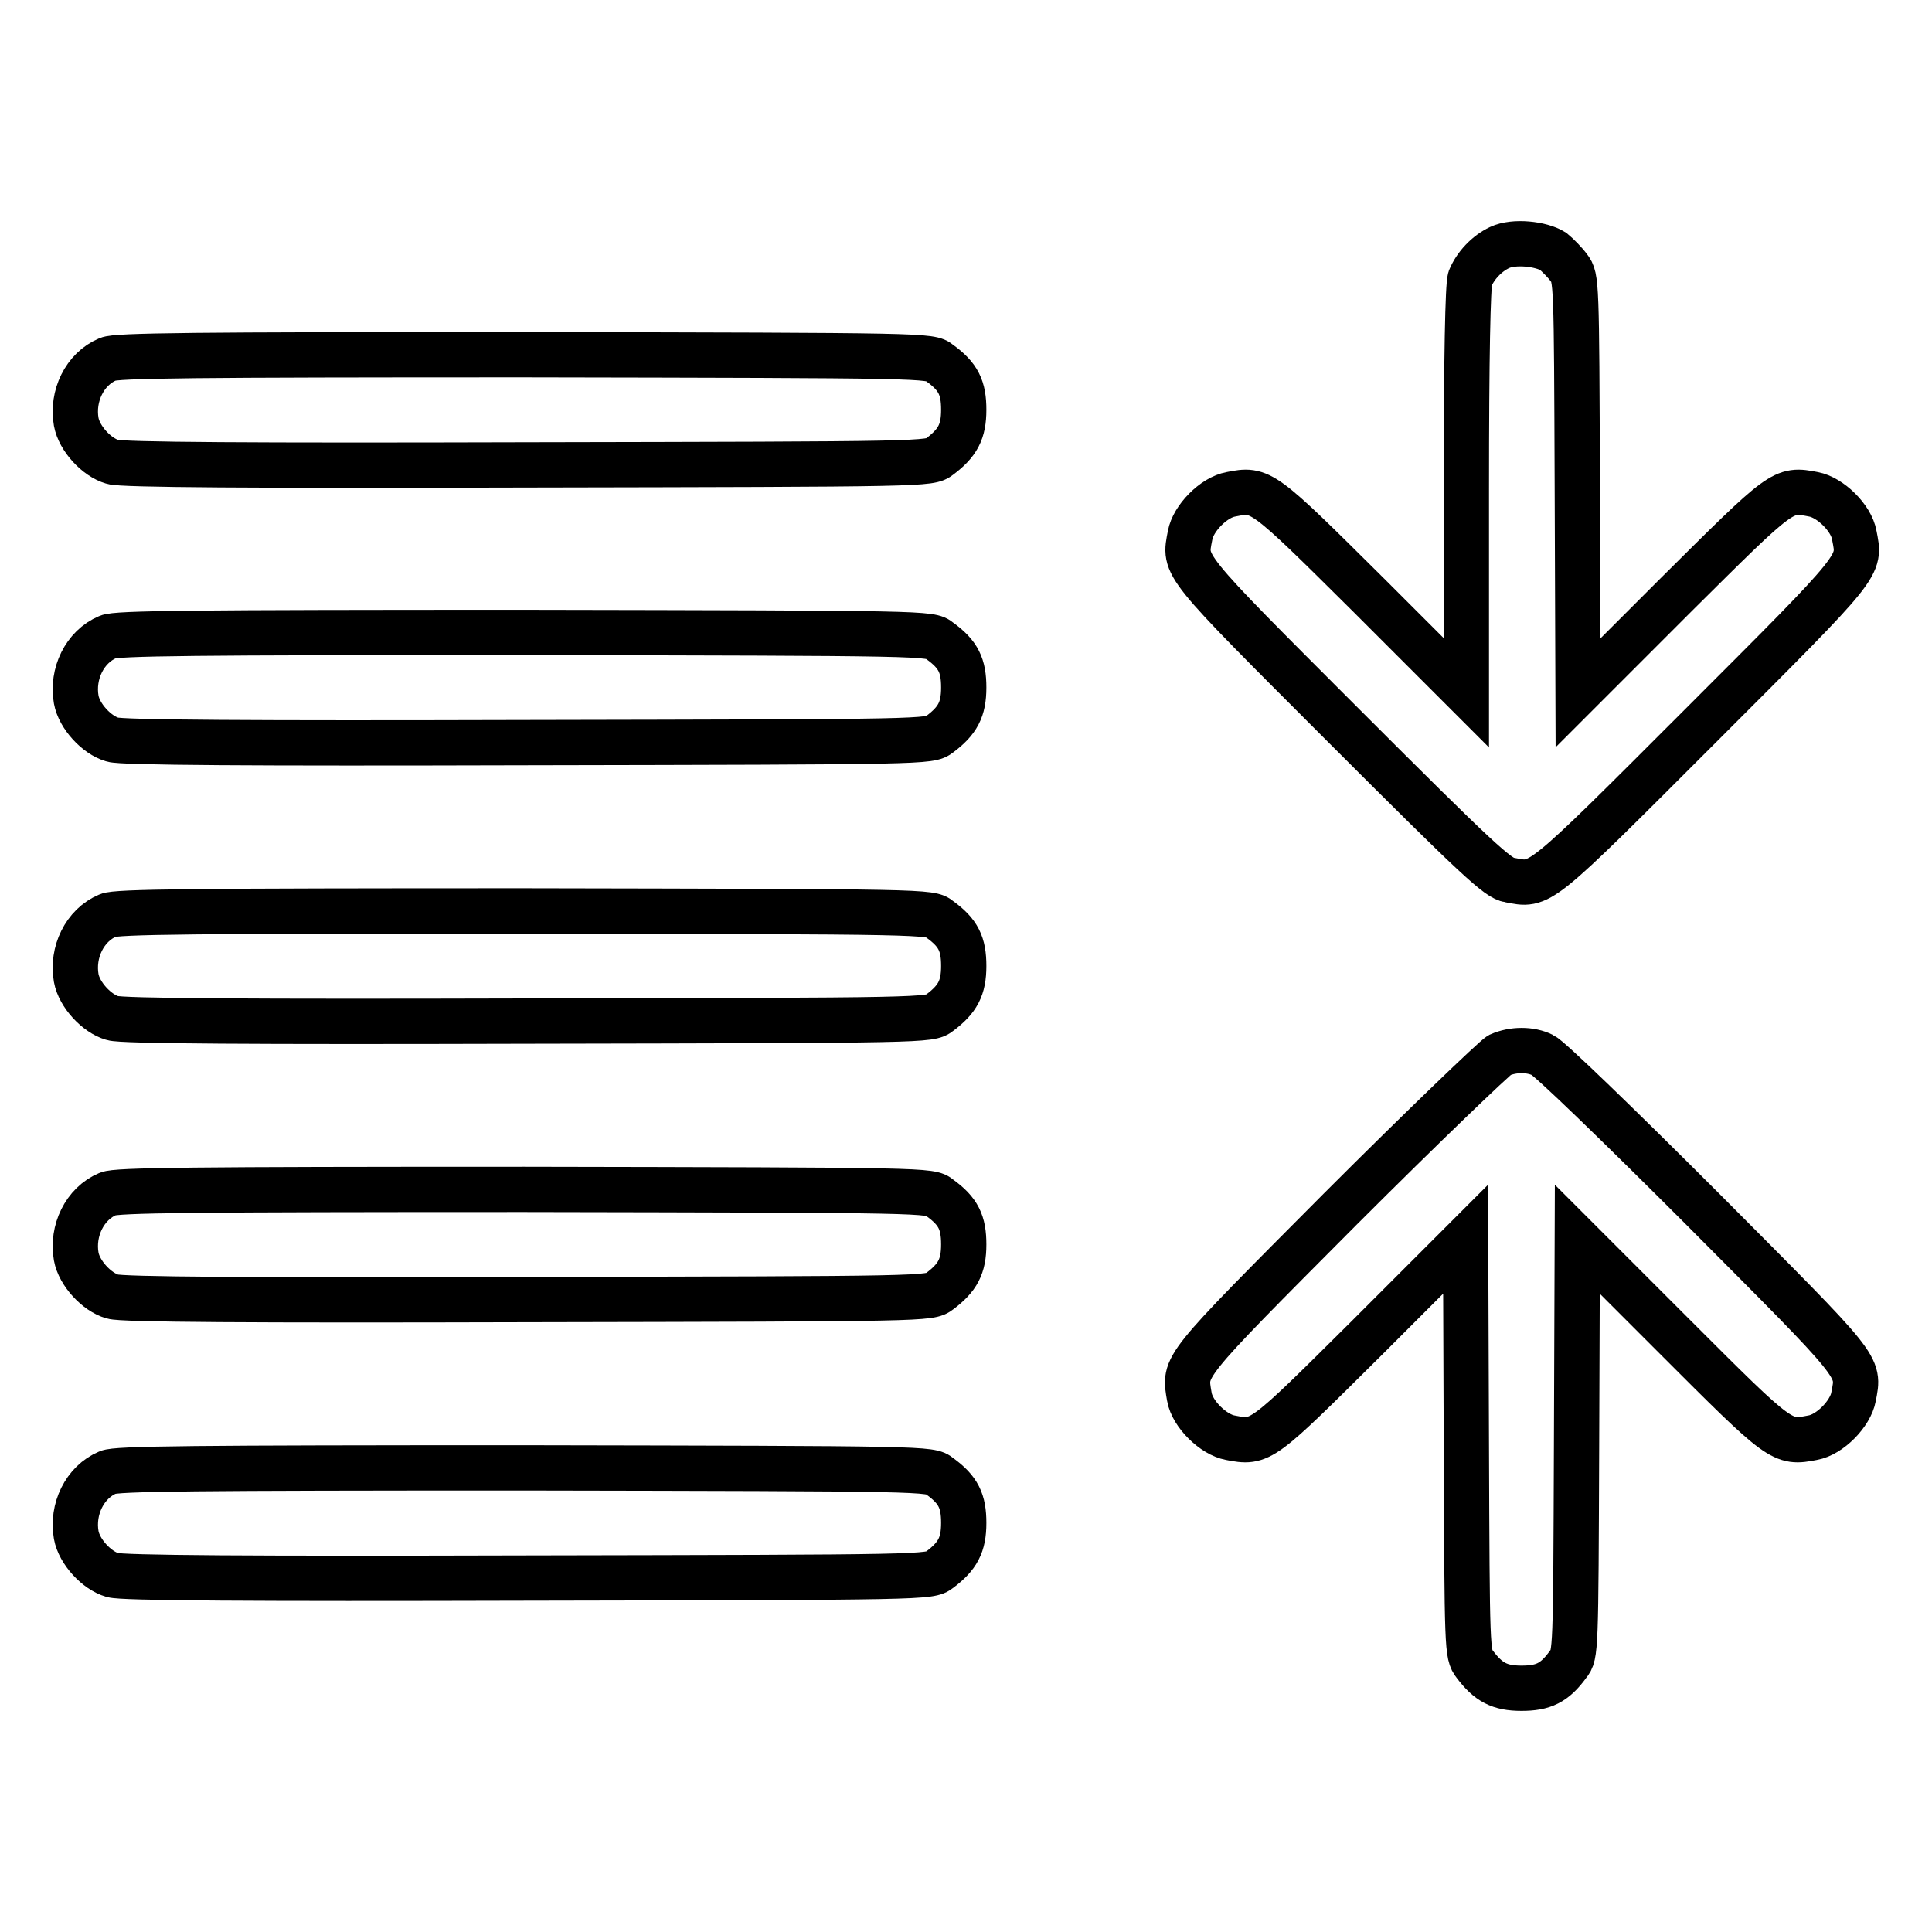
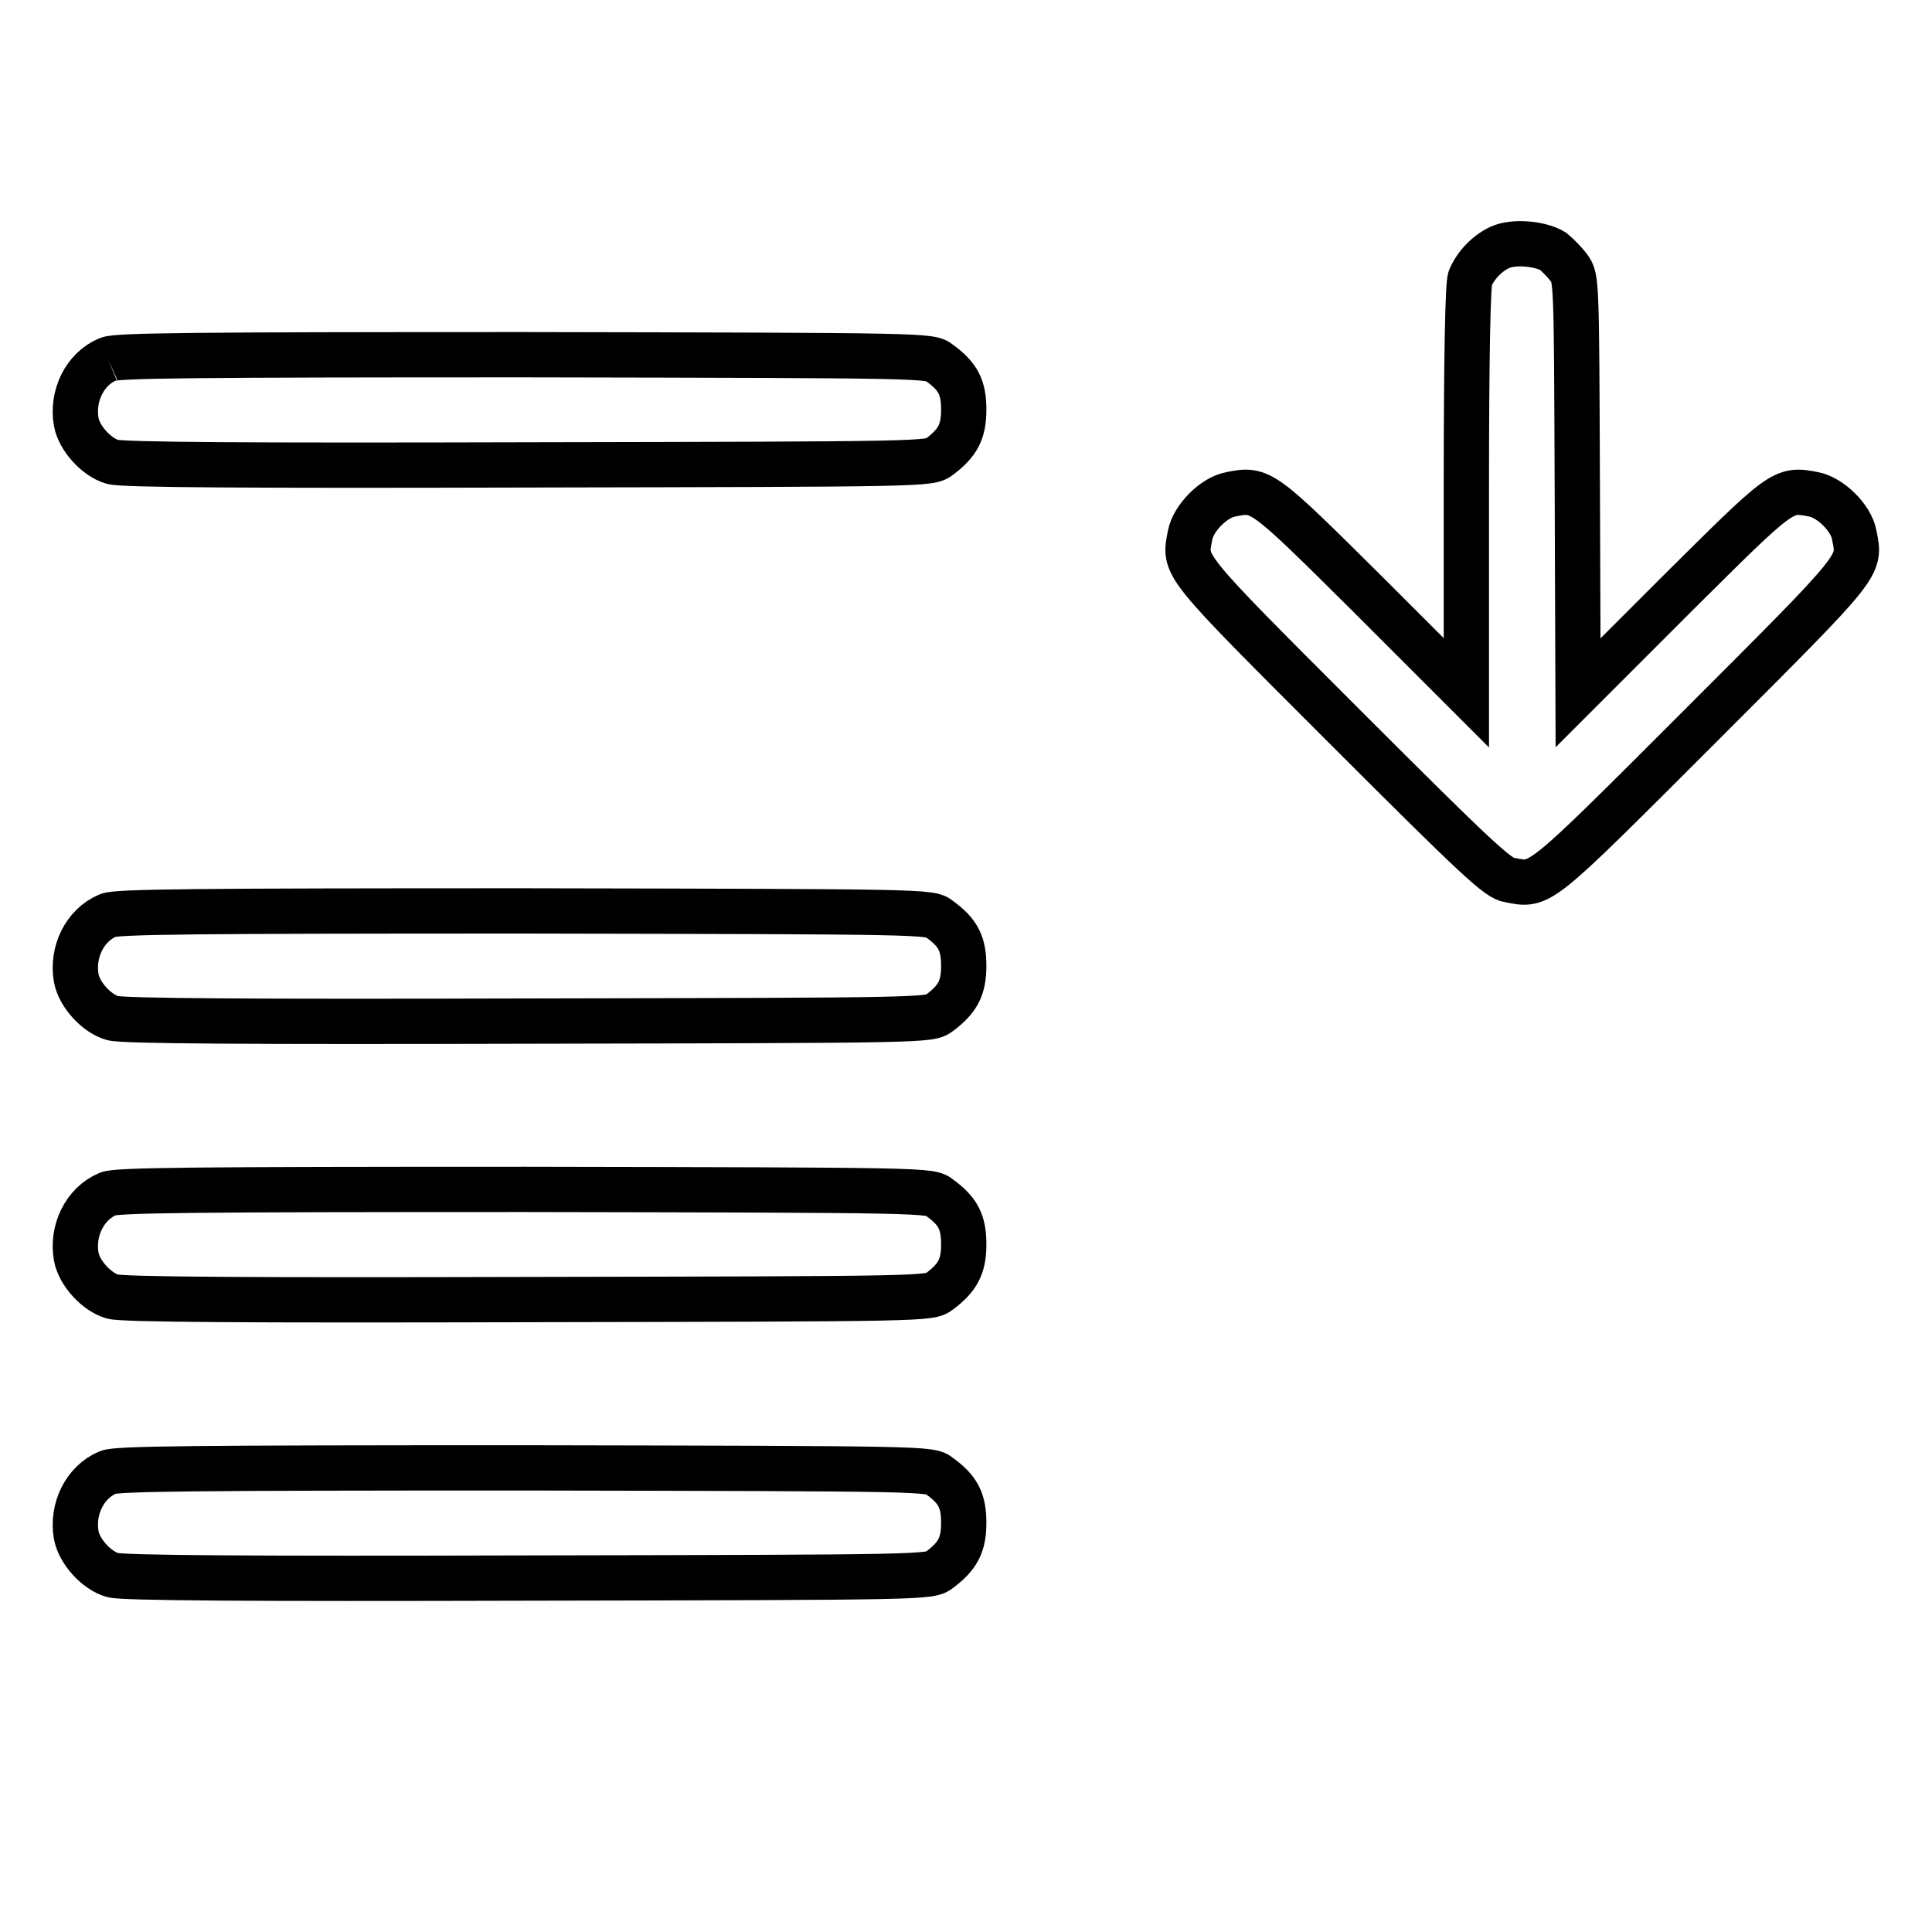
<svg xmlns="http://www.w3.org/2000/svg" version="1.1" x="0px" y="0px" viewBox="0 0 256 256" enable-background="new 0 0 256 256" xml:space="preserve">
  <g>
    <g>
      <g>
        <path stroke-width="6" fill-opacity="0" stroke="#000000" d="M198.7,32.8c-1.7,0.8-3.2,2.4-3.9,4.1c-0.3,0.9-0.5,10.2-0.5,28.1v26.8l-13-13c-14.1-14-14.2-14.1-18.2-13.3c-2.3,0.4-5,3.2-5.4,5.4c-0.8,4.2-1.4,3.5,20.4,25.3c17.7,17.7,20.4,20.2,21.9,20.4c4.2,0.8,3.5,1.4,25.3-20.4c21.8-21.8,21.2-21.1,20.4-25.3c-0.4-2.3-3.2-5-5.4-5.4c-4.1-0.8-4.1-0.7-18.2,13.3l-13,13L209,64.3c-0.1-27-0.1-27.5-1.1-28.8c-0.5-0.7-1.5-1.7-2.1-2.2C204.2,32.3,200.6,31.9,198.7,32.8z" />
-         <path stroke-width="6" fill-opacity="0" stroke="#000000" d="M14.3,47.6c-3.1,1.3-4.8,4.9-4.2,8.3c0.4,2.2,2.7,4.7,4.8,5.3c1.2,0.4,18.5,0.5,55,0.4c53-0.1,53.3-0.1,54.6-1.1c2.4-1.8,3.2-3.3,3.2-6.2s-0.7-4.4-3.2-6.2c-1.2-1-1.5-1-55-1.1C25.5,47,15.4,47.1,14.3,47.6z" />
-         <path stroke-width="6" fill-opacity="0" stroke="#000000" d="M14.3,84.4c-3.1,1.3-4.8,4.9-4.2,8.3c0.4,2.2,2.7,4.7,4.8,5.3c1.2,0.4,18.5,0.5,55,0.4c53-0.1,53.3-0.1,54.6-1.1c2.4-1.8,3.2-3.3,3.2-6.2s-0.7-4.4-3.2-6.2c-1.2-1-1.5-1-55-1.1C25.5,83.8,15.4,83.9,14.3,84.4z" />
+         <path stroke-width="6" fill-opacity="0" stroke="#000000" d="M14.3,47.6c-3.1,1.3-4.8,4.9-4.2,8.3c0.4,2.2,2.7,4.7,4.8,5.3c1.2,0.4,18.5,0.5,55,0.4c53-0.1,53.3-0.1,54.6-1.1c2.4-1.8,3.2-3.3,3.2-6.2s-0.7-4.4-3.2-6.2c-1.2-1-1.5-1-55-1.1C25.5,47,15.4,47.1,14.3,47.6" />
        <path stroke-width="6" fill-opacity="0" stroke="#000000" d="M14.3,121.3c-3.1,1.3-4.8,4.9-4.2,8.3c0.4,2.2,2.7,4.7,4.8,5.3c1.2,0.4,18.5,0.5,55,0.4c53-0.1,53.3-0.1,54.6-1.1c2.4-1.8,3.2-3.3,3.2-6.2c0-2.9-0.7-4.4-3.2-6.2c-1.2-1-1.5-1-55-1.1C25.5,120.7,15.4,120.8,14.3,121.3z" />
-         <path stroke-width="6" fill-opacity="0" stroke="#000000" d="M198.7,139.8c-0.7,0.4-10.2,9.5-21.1,20.4c-21.3,21.4-20.7,20.7-20,24.9c0.4,2.3,3.2,5,5.4,5.4c4.1,0.8,4.1,0.7,18.2-13.3l13-13l0.1,27.5c0.1,27,0.1,27.5,1.1,28.8c1.8,2.4,3.3,3.2,6.2,3.2s4.4-0.7,6.2-3.2c1-1.2,1-1.8,1.1-28.8l0.1-27.5l13,13c14,14,14.1,14.1,18.2,13.3c2.3-0.4,5-3.2,5.4-5.4c0.8-4.2,1.3-3.5-20-24.9c-11.2-11.2-20.3-20-21.2-20.4C202.8,139,200.5,139,198.7,139.8z" />
        <path stroke-width="6" fill-opacity="0" stroke="#000000" d="M14.3,158.2c-3.1,1.3-4.8,4.9-4.2,8.3c0.4,2.2,2.7,4.7,4.8,5.3c1.2,0.4,18.5,0.5,55,0.4c53-0.1,53.3-0.1,54.6-1.1c2.4-1.8,3.2-3.3,3.2-6.2s-0.7-4.4-3.2-6.2c-1.2-1-1.5-1-55-1.1C25.5,157.6,15.4,157.7,14.3,158.2z" />
        <path stroke-width="6" fill-opacity="0" stroke="#000000" d="M14.3,195.1c-3.1,1.3-4.8,4.9-4.2,8.3c0.4,2.2,2.7,4.7,4.8,5.3c1.2,0.4,18.5,0.5,55,0.4c53-0.1,53.3-0.1,54.6-1.1c2.4-1.8,3.2-3.3,3.2-6.2s-0.7-4.4-3.2-6.2c-1.2-1-1.5-1-55-1.1C25.5,194.5,15.4,194.6,14.3,195.1z" />
      </g>
    </g>
  </g>
</svg>